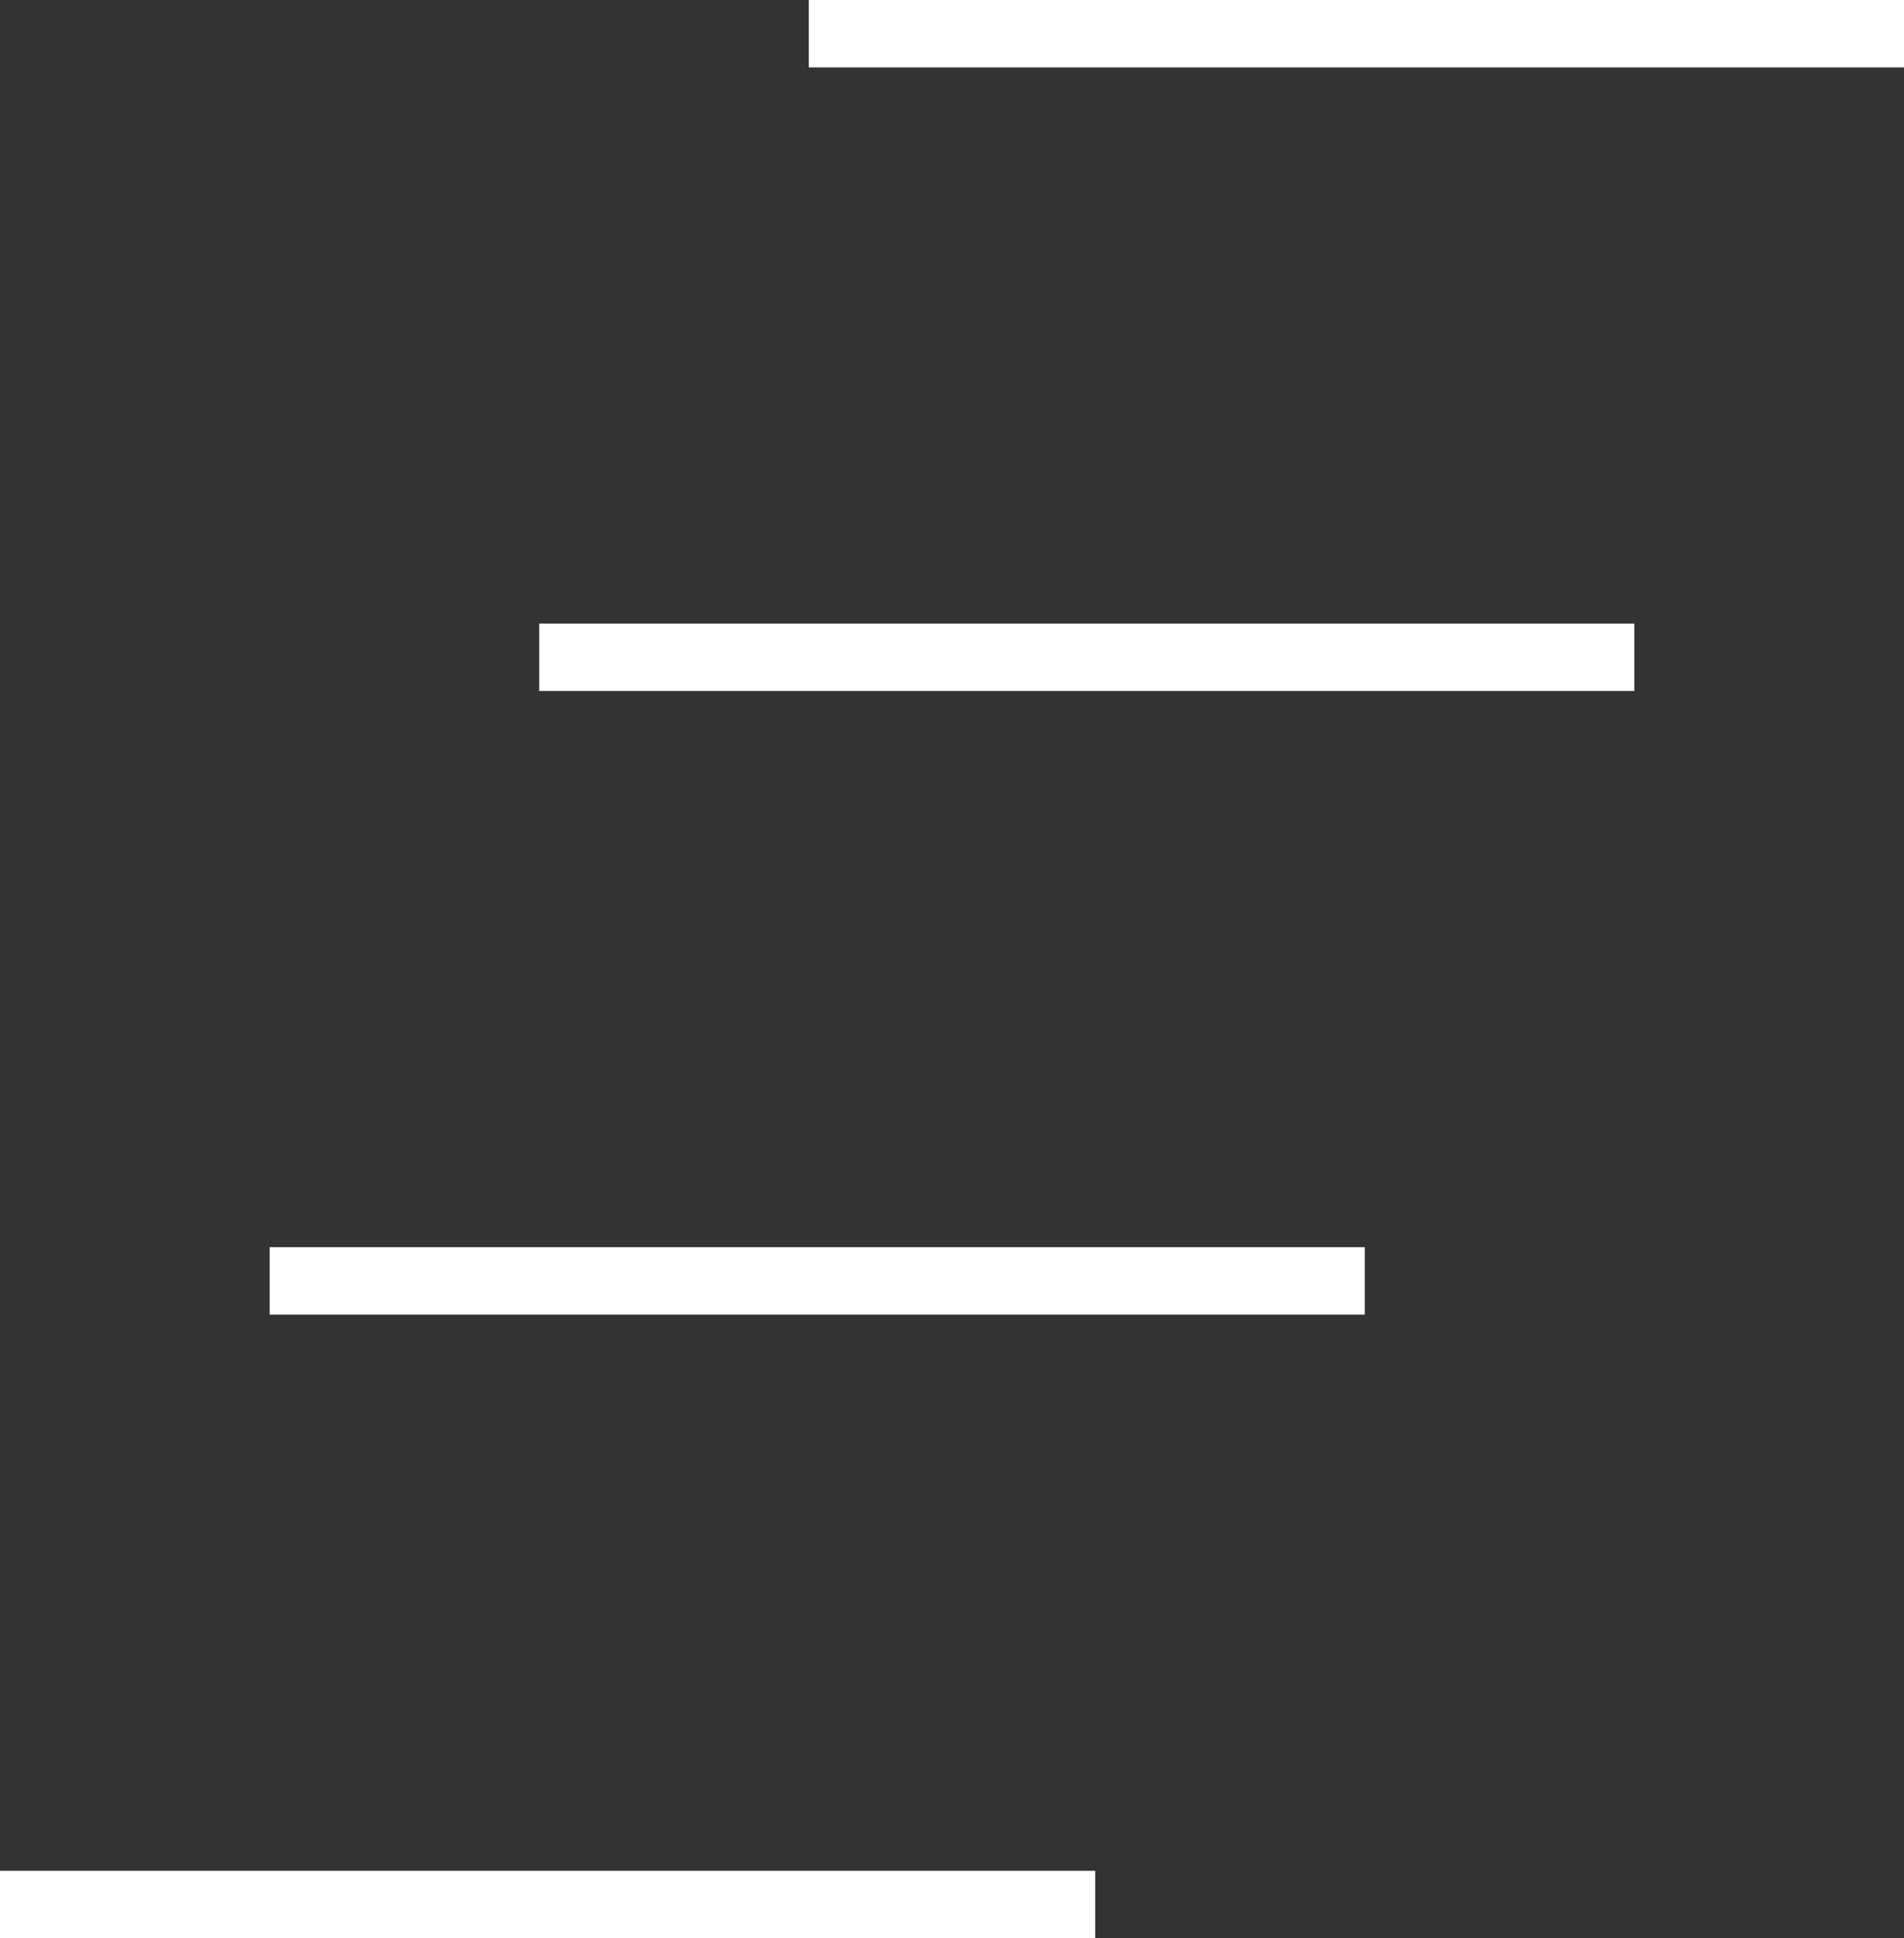
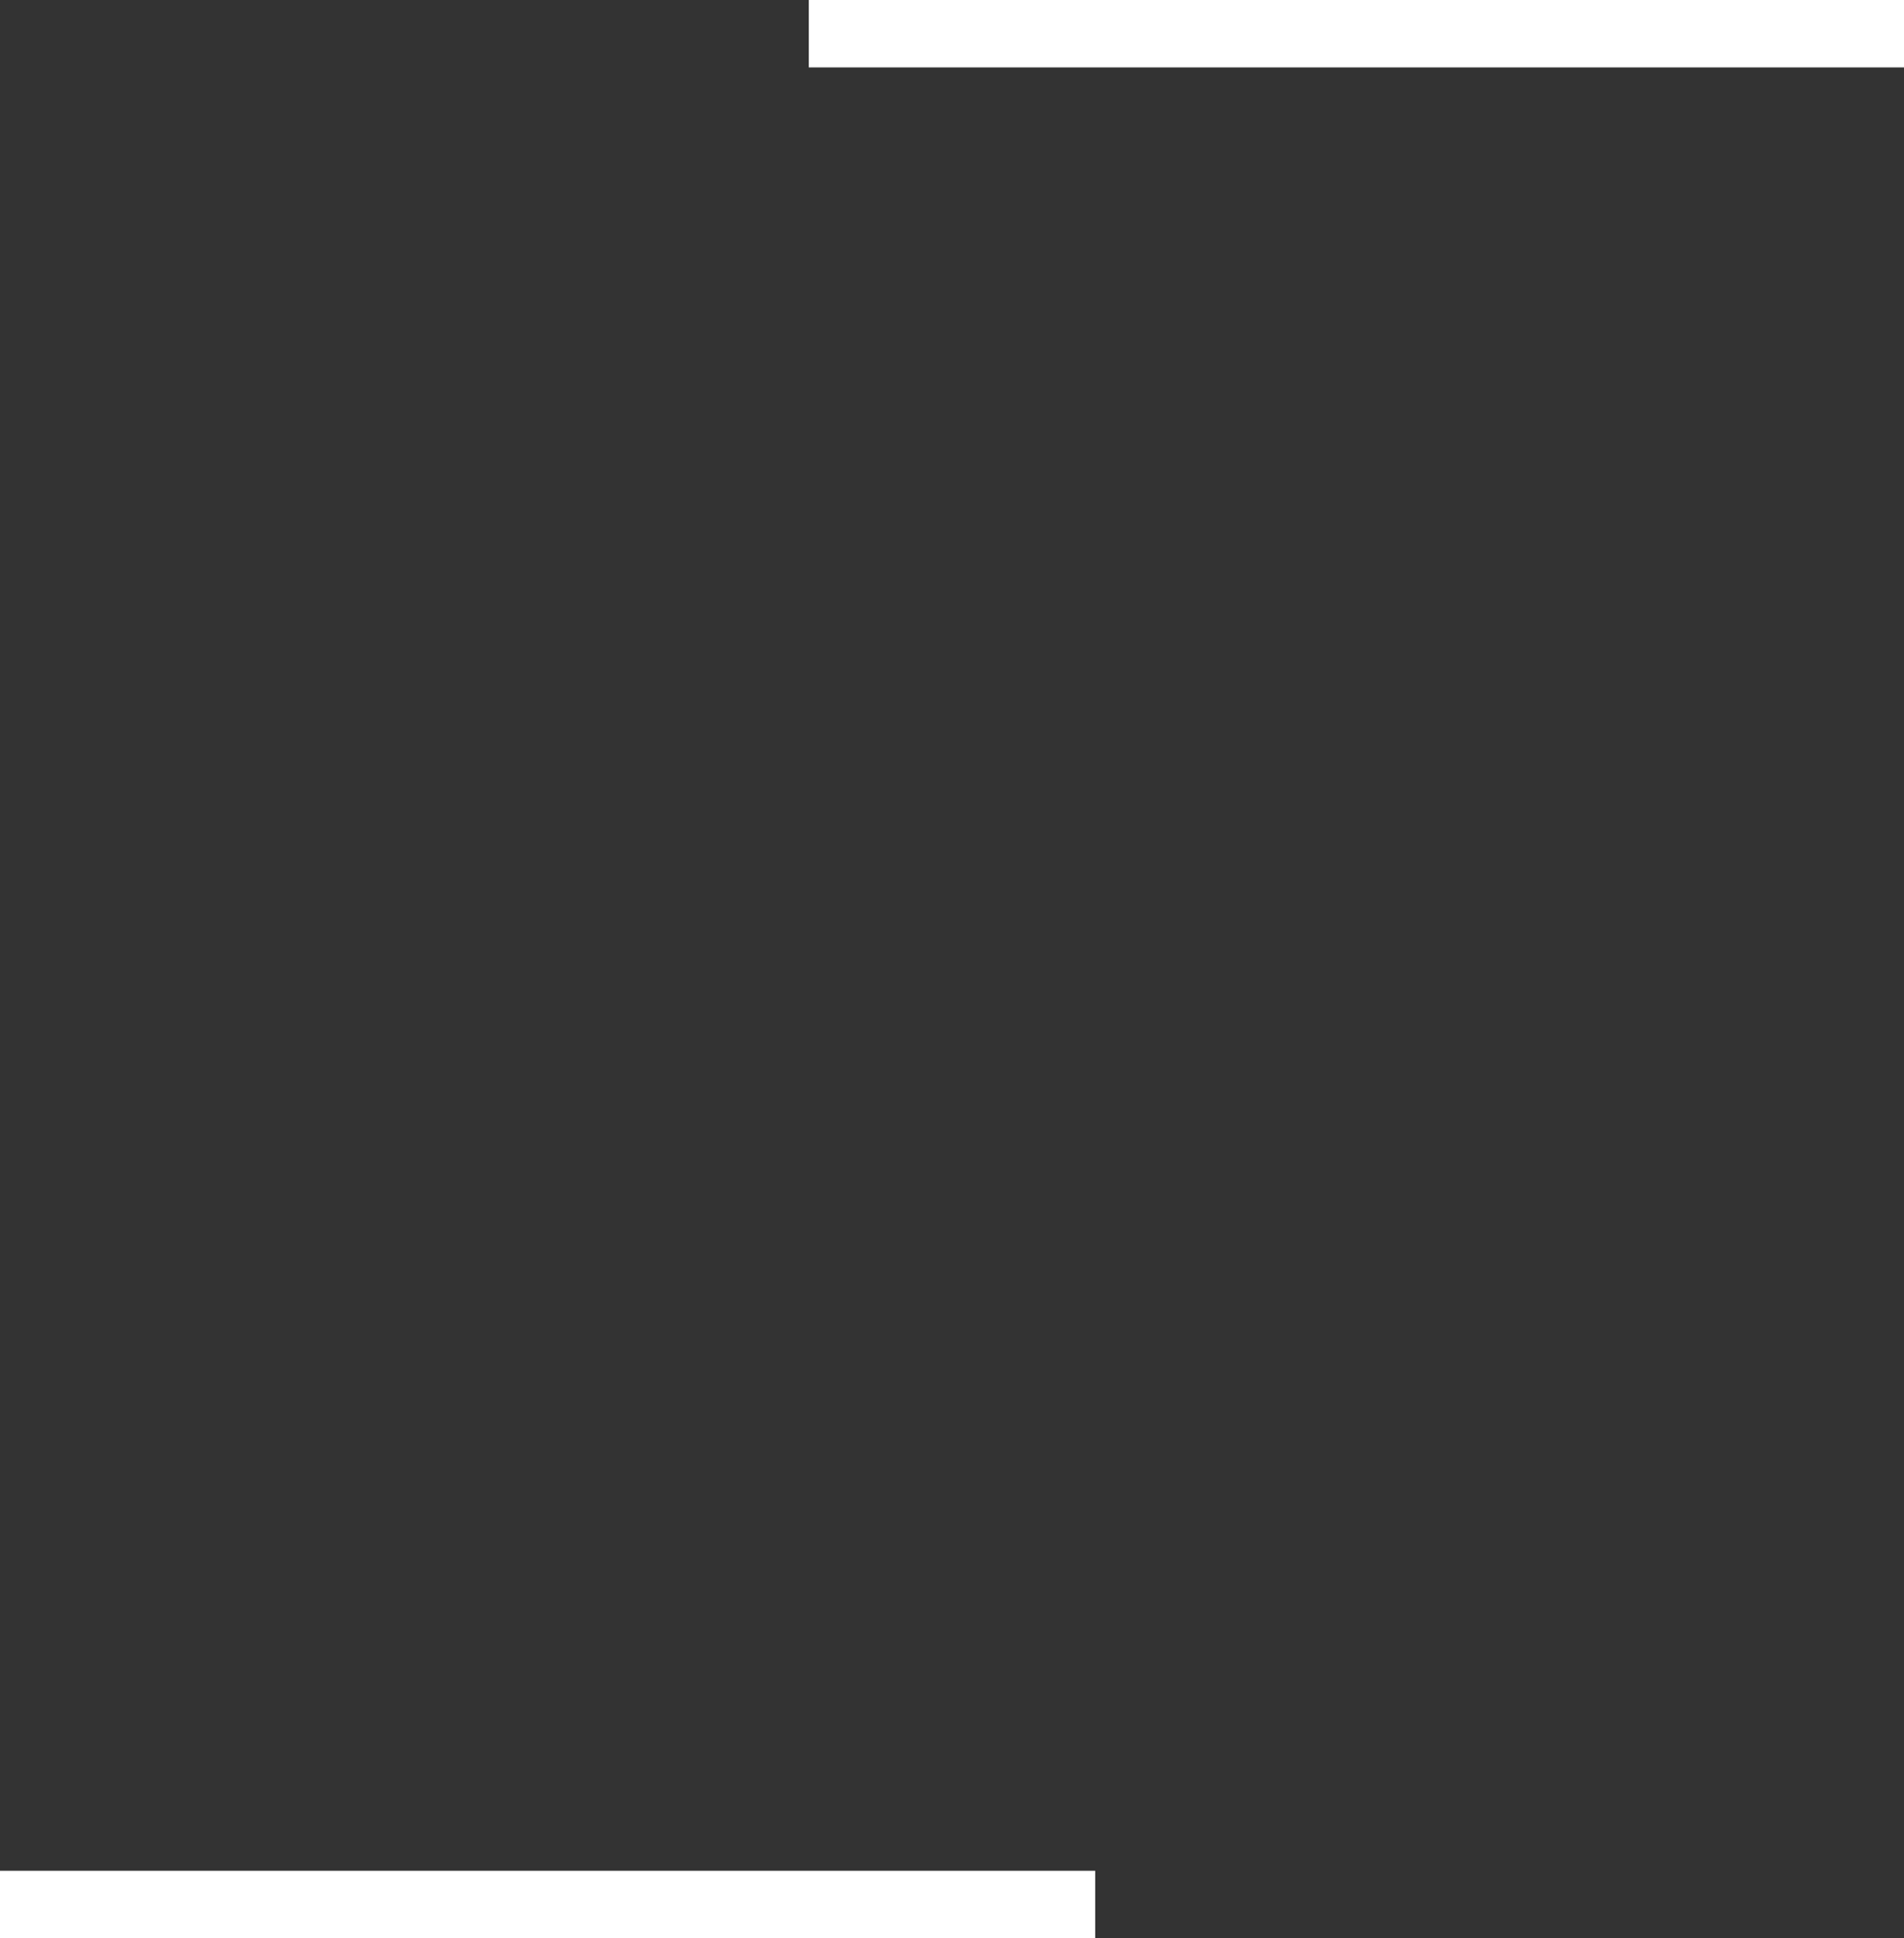
<svg xmlns="http://www.w3.org/2000/svg" width="113" height="115" viewBox="0 0 113 115" fill="none">
  <rect x="0" y="0" width="113" height="115" fill="#333333" stroke="none" />
  <line x1="65" y1="113" y2="113" stroke="white" stroke-width="4" />
  <line x1="113" y1="2" x2="48" y2="2" stroke="white" stroke-width="4" />
-   <line x1="97" y1="39" x2="32" y2="39" stroke="white" stroke-width="4" />
-   <line x1="81" y1="76" x2="16" y2="76" stroke="white" stroke-width="4" />
</svg>